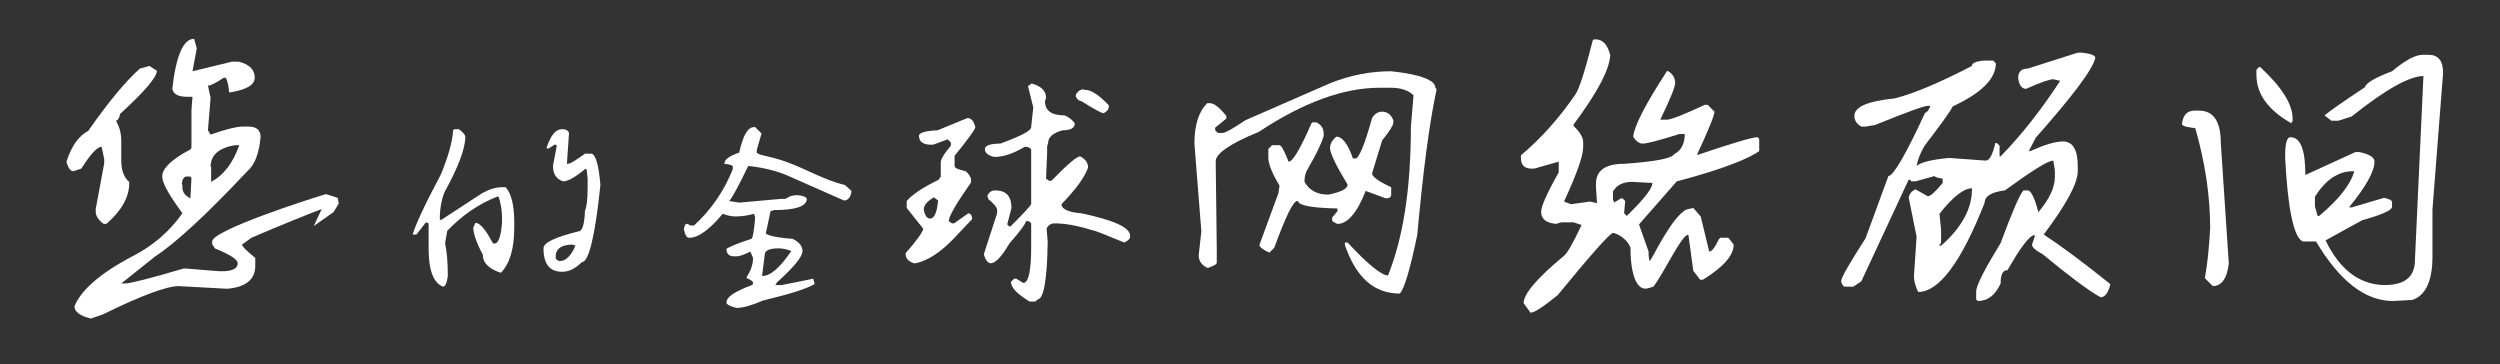
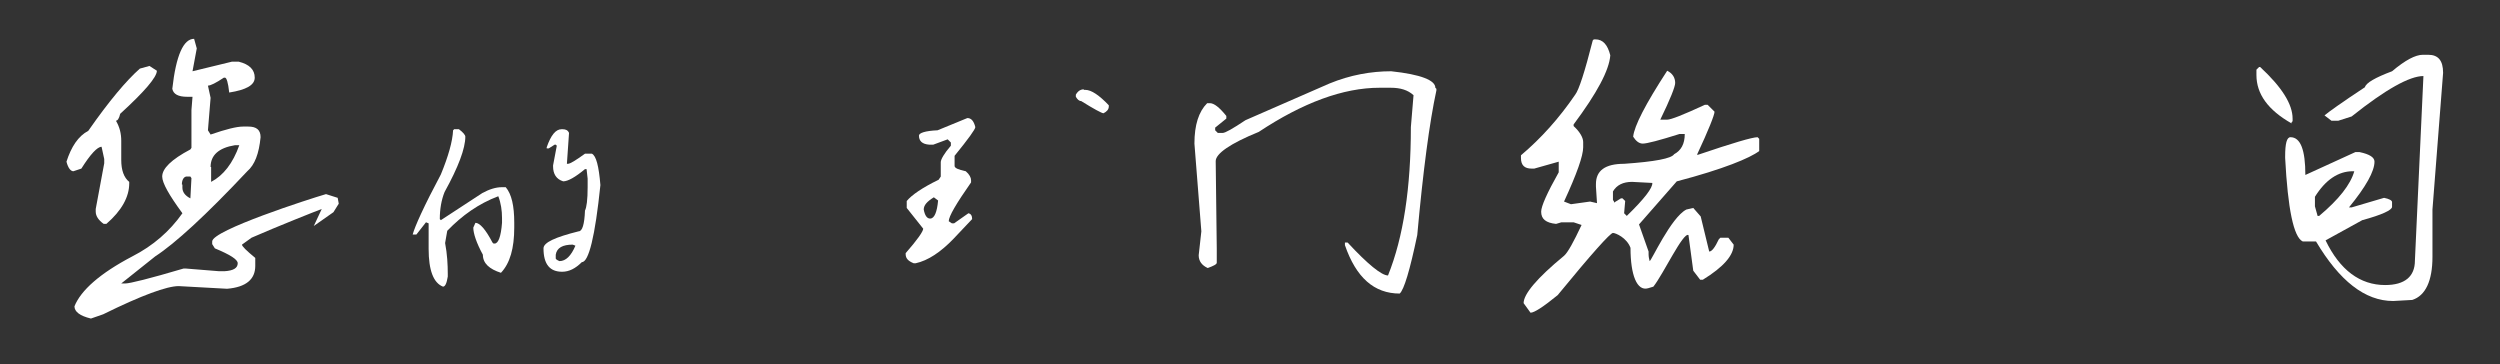
<svg xmlns="http://www.w3.org/2000/svg" version="1.1" id="图层_1" x="0px" y="0px" viewBox="0 0 470.1 68.5" style="enable-background:new 0 0 470.1 68.5;" xml:space="preserve">
  <rect x="0" y="0" width="470.1" height="68.5" fill="#333333" stroke="none" />
  <style type="text/css">
	.st0{fill-rule:evenodd;clip-rule:evenodd;fill:#FFFFFF;}
</style>
  <g>
    <path class="st0" d="M28.1,12.4l-1.8,0.5c-2.5,2.2-5.8,6.1-9.7,11.7c-1.9,1-3.2,3-4.1,5.8c0.3,1.2,0.8,1.8,1.3,1.8l1.5-0.5   c1.7-2.7,3-4.1,3.8-4.1l0.5,2.3v0.8L18,39.3v0.5c0,0.8,0.5,1.6,1.5,2.3H20c2.9-2.5,4.3-5.1,4.3-7.6v-0.3c-1-0.8-1.5-2.2-1.5-4.1   v-3.6c0-1.4-0.3-2.6-1-3.8c0.3,0,0.6-0.4,0.8-1.3c4.6-4.2,6.9-6.9,6.9-8.1L28.1,12.4L28.1,12.4z" />
    <path class="st0" d="M63.5,37.2l-2.2-0.7c-3.1,0.9-21.4,6.8-21.4,8.9v0.5l0.5,0.8c2.9,1.2,4.3,2.1,4.3,2.8c0,0.9-0.8,1.4-2.5,1.5   h-1L35,50.5h-0.5c-6.4,1.9-10.1,2.8-10.9,2.8h-0.8l6.4-5.1c3.7-2.4,9.5-7.7,17.3-16c1.4-1.2,2.2-3.3,2.5-6.4c0-1.4-0.8-2-2.3-2h-1   c-1.2,0-3.2,0.5-6.1,1.5l-0.5-0.8l0.5-6.1l-0.5-2.3c0.5,0,1.5-0.5,3-1.5h0.2c0.3,0,0.6,0.9,0.8,2.8c3.2-0.5,4.8-1.4,4.8-2.8   c0-1.5-1-2.5-3-3h-1.3l-7.4,1.8L37,9.1l-0.5-1.8c-2,0-3.4,3.1-4.1,9.4c0.2,1,1.1,1.5,2.8,1.5h1L36,20.7v7.1l-0.2,0.3   c-3.6,1.9-5.3,3.6-5.3,5.1c0,1.2,1.3,3.5,3.8,6.9c-2.4,3.4-5.5,6.1-9.4,8.1c-6.1,3.2-9.7,6.4-10.9,9.4c0,1,1,1.8,3.1,2.3l2.3-0.8   c7.3-3.6,12-5.3,14.2-5.3l9.1,0.5c3.6-0.3,5.3-1.8,5.3-4.3v-1.5c-1.7-1.4-2.5-2.2-2.5-2.5l1.8-1.3c4.8-2.1,12.1-5,13.2-5.4L59,42.5   l3.7-2.6l1-1.6L63.5,37.2z M39.6,31.4c0-2.2,1.5-3.6,4.6-4.1h0.8c-1.2,3.4-3,5.7-5.3,6.9V31.4z M34.2,34.7c0-0.8,0.3-1.4,0.8-1.5   h0.8l0.2,0.3l-0.2,3.8c-1-0.5-1.5-1.2-1.5-2V34.7z" />
-     <path class="st0" d="M158.9,34.8c-3.8-0.9-7.1-2.9-10.6-4.2c-3.4-1.3-5.5-1.3-6-1.9v-0.5l0.9-3.1l-1.2-1.2h-0.2   c-1.2,0-2.1,1.6-2.8,4.8c-1.8,0.6-2.8,1.3-2.8,2.1c1,0.1,1.6,0.3,1.6,0.5v0.5c-1.6,4-4,7.6-7.3,10.6h-0.7l-0.5-0.3h-0.2   c-0.2,0-0.4,0.3-0.5,1c0.2,1,0.5,1.6,0.9,1.6h0.2c1.6,0,3.7-1.5,6.2-4.5c0.8,0.3,1.6,0.5,2.4,0.5c1.3,0,2.4-0.2,3.5-0.5l0.2,0.7   c-0.2,2.7-0.5,4-0.7,4c-2.8,0.9-4.3,1.6-4.7,1.9c0,0.9,0.5,1.4,1.4,1.4h0.5c0.6,0,1.4-0.3,2.6-0.9l0.5,1.2c0,1.2-0.4,2.4-1.2,3.6   v0.2c0.8,0.3,1.2,0.6,1.2,0.9v0.2l-0.2,0.2c-3.2,1.2-4.8,2.2-4.8,3.3c0,0.3,0.6,0.7,1.9,1c1.3,0,2.9-0.5,5-1.4   c5-1.2,8.2-2.2,9.7-3.1l-0.3-1l-0.9,0.2l-5,1h-1.2l0.3-0.5c3.2-2.9,4.8-4.8,4.8-5.9c0-0.9-0.6-1.7-1.9-2.3c-2.9-0.2-4.6-0.6-5-1   l0.9-4.2l0.7-0.2c4,0,6.1-0.7,6.1-2.1c0-0.3-0.6-0.6-1.7-0.7h-0.2c-0.7,0-1.4,0.2-2.1,0.7h-0.9l-7.8,0.7l-1.9-0.3   c0.3-0.2,1.6-2.4,3.6-6.6c2.8,0.3,5.1,0.9,6.9,1.6l11.1,4.9c0.7,0,1.2-0.5,1.4-1.6v-0.2L158.9,34.8z M143.8,47.9   c0-0.8,0.9-1.2,2.6-1.2c0.8,0,1.6,0.2,2.4,0.5c-2.1,3.1-3.9,4.7-5.5,4.7L143.8,47.9z" />
-     <path class="st0" d="M194,15.7c1.8,0.5,2.7,1.4,2.7,2.7l-0.2,0.6c0,1.8,1.2,2.7,3.7,2.7c0.9,0.4,1.5,0.9,1.9,1.5   c0,0.9-0.8,1.3-2.3,1.3c-1.8,0.5-2.7,1.3-2.7,2.3l-0.2,0.8v1.2l-0.2,4.8l0.6,0.4h0.4c3-3.1,4.8-4.6,5.4-4.6c1,0.5,1.5,1.2,1.5,2.1   c-0.6,1.8-2.3,4.1-5,6.9c0,0.9,1.2,1.5,3.7,1.7c6.2,1.3,9.2,2.7,9.2,4.2v0.2c0,0.4-0.4,0.8-1.1,1.1c-3.6-1.5-5.6-2.3-6-2.3   c-2.8-0.9-5.2-1.3-7.1-1.3c-0.6,0-1.2,0.3-1.5,1l0.2,2.3v0.4c-0.1,7.1-0.8,10.6-1.9,10.6l-0.4,0.4h-1.1c-2.3-1.4-3.5-2.6-3.5-3.7   l0.6-0.6h0.4l1.3,0.8c1,0,1.5-2.2,1.5-6.7V42l-0.4-0.4h-0.6c0,0.4-1,1.8-3.1,4.2c-1.4,2.4-2.6,3.7-3.5,3.7c-0.5,0-1-0.6-1.3-1.7   l2.5-7.7v-0.6c0-0.5-0.6-1.2-1.7-2.1V37h-0.2c0.3-0.8,0.8-1.2,1.5-1.2c2.1,0,3.1,1.1,3.1,3.3l-0.8,3.1l0.4,0.4h0.2   c2.4-2.4,3.7-3.8,3.9-4.2V28.2c-0.1-0.4-0.5-0.6-1.2-0.6c-2.2,1.3-4,1.9-5.6,1.9h-0.2c-1.2-0.3-1.7-0.8-1.7-1.5c0-0.6,1-1,2.9-1   c3.8-1.4,5.8-2.4,5.8-3.1l0.4-3.7l-1-4L194,15.7L194,15.7z" />
    <path class="st0" d="M203.8,16.8c-0.6,0-1.1,0.3-1.5,1v0.4c0.3,0.5,0.6,0.8,1,0.8c2.4,1.5,3.9,2.3,4.2,2.3c0.6-0.3,1-0.7,1-1.3   v-0.2c-1.8-1.9-3.3-2.9-4.4-2.9H203.8L203.8,16.8z" />
    <path class="st0" d="M182.1,40.1l-2.7,1.9H179l-0.6-0.4c0-0.9,1.4-3.3,4.2-7.3v-0.4c0-0.5-0.3-1.1-1-1.7c-1.4-0.3-2.1-0.6-2.1-1   v-1.9c2.6-3.2,3.9-5,3.9-5.4c-0.3-1.2-0.8-1.7-1.5-1.7l-5.6,2.3c-2.3,0.1-3.5,0.5-3.5,1c0,1,0.6,1.6,1.9,1.7h0.8l2.7-1l0.6,0.6v0.6   c-1.3,1.5-1.9,2.6-1.9,3.1v2.7l-0.4,0.6c-3.1,1.5-5.1,2.9-6,4v1.3l3.1,3.9c0,0.5-1.1,2.1-3.3,4.6v0.2c0,0.8,0.5,1.3,1.5,1.7h0.4   c2.3-0.5,4.7-2.1,7.1-4.6l3.5-3.7C182.8,40.6,182.6,40.2,182.1,40.1z M174.9,41.1c-0.6,0-1-0.6-1.2-1.7c0-0.8,0.6-1.5,1.9-2.3   l0.8,0.6C176.2,39.9,175.7,41.1,174.9,41.1z" />
    <path class="st0" d="M86.3,24.3c0.8,0.6,1.2,1.1,1.2,1.4c0,2.2-1.3,5.7-3.9,10.4c-0.6,1.5-0.9,3.2-0.9,5.1l0.2,0.2l7.8-5.1   c1.3-0.7,2.5-1.1,3.7-1.1h0.7c1.1,1.3,1.6,3.5,1.6,6.7v0.9c0,3.9-0.8,6.7-2.5,8.5c-2.2-0.7-3.4-1.8-3.4-3.4c-1.2-2.2-1.8-4-1.8-5.1   l0.4-0.9c0.8,0,1.9,1.2,3.2,3.7l0.2,0.2H93c0.7,0,1.2-1.3,1.4-3.9v-0.9c0-1.4-0.2-2.8-0.7-4.1c-3.7,1.4-6.8,3.6-9.6,6.5l-0.4,2.3   c0.4,2.1,0.5,4.1,0.5,5.8v0.5c-0.2,1.3-0.5,1.9-0.9,1.9c-1.8-0.7-2.7-3.1-2.7-7.1L80.6,42l-0.5-0.2l-1.8,2.3h-0.7   c0.4-1.5,2.1-5.3,5.3-11.3c1.4-3.4,2.2-6.2,2.3-8.3l0.2-0.2H86.3L86.3,24.3z" />
    <path class="st0" d="M111.3,28.9H110c-1.8,1.3-2.8,1.9-3.2,1.9h-0.2L107,25c-0.2-0.5-0.6-0.7-1.2-0.7h-0.2c-1.1,0-2,1.1-2.8,3.4   v0.2h0.4l1.1-0.7h0.2l0.2,0.2l-0.7,3.7v0.2c0,1.4,0.6,2.4,1.9,2.8c0.9,0,2.3-0.8,4.1-2.3h0.3l0.2,1.8v1.6c0,2.4-0.2,3.8-0.5,4.4   c-0.1,2.6-0.5,3.9-1.2,3.9c-4.4,1.1-6.6,2.1-6.6,3.2c0,3,1.2,4.4,3.5,4.4c1.3,0,2.5-0.6,3.7-1.8c1.3,0,2.5-4.8,3.5-14.5   C112.6,31.2,112.1,29.3,111.3,28.9z M105.2,49.1c-0.5-0.2-0.7-0.4-0.7-0.5v-0.7c0.2-1.3,1.3-1.9,3.2-1.9l0.5,0.2   C107.4,48.1,106.4,49.1,105.2,49.1z" />
    <path class="st0" d="M261.6,13.4c5.6,0.6,8.3,1.7,8.3,3.1l0.2,0.2V17c-1.3,6-2.5,15.1-3.6,27.2c-1.4,6.7-2.5,10.3-3.3,11   c-4.8,0-8.2-3-10.3-9.1v-0.5h0.5c3.8,4.1,6.4,6.2,7.6,6.2c2.9-7.2,4.3-16.5,4.3-27.9l0.5-6c-1.1-1-2.5-1.4-4.3-1.4h-2.1   c-6.8,0-14.4,2.8-22.7,8.3c-5.4,2.2-8.1,4.1-8.1,5.5l0.2,16.5v2.6c0,0.3-0.6,0.6-1.7,1c-1.1-0.5-1.7-1.3-1.7-2.4l0.5-4.5L224.6,27   c0-3.5,0.8-6,2.4-7.6h0.5c0.8,0,1.8,0.8,3.1,2.4v0.5l-2.1,1.7v0.5l0.5,0.5h0.9c0.5,0,1.9-0.8,4.3-2.4l15.8-6.9   C253.9,14.1,257.8,13.4,261.6,13.4L261.6,13.4z" />
-     <path class="st0" d="M259.9,21c-0.8,0-1.4,0.4-1.9,1.2c-1.4,5.1-2.5,7.6-3.1,7.6h-0.5c-0.9-2.7-2-4.1-3.1-4.1   c-0.8,0.6-1.2,1.4-1.2,2.1c0,1,1.1,3.3,3.3,6.9c0,0.8-1.2,1.4-3.6,1.9c-2.1,0-3.6-0.8-4.5-2.4v-0.2c0-0.8,0.2-1.6,0.7-2.4   c1.4-2.4,2.4-4.4,2.9-6v-0.5c0-1-0.5-1.7-1.4-2.1h-0.7l-0.2,0.2c-2.1,4.8-3.5,7.2-4.3,7.2c-0.8-2.1-1.4-3.1-1.7-3.1h-1.4l-0.7,0.7   v1.7c0,1.1,0.7,2.9,2.1,5.2l-0.2,1.4l-3.6,9.8c0.2,0.5,0.8,0.9,1.9,1.4l0.9-0.9c2.1-5.7,3.5-8.7,4.3-8.8h0.2c0,0.8,2.5,1.3,7.4,1.4   v0.5l-1,1.2v0.5c0,0.2,0.3,0.4,1,0.7c1.9,0,3.7-2.1,5.3-6.2l3.8,1.4c0.6,0,1-0.2,1-0.7v-1.4c-2.4-1.1-3.6-2-3.6-2.6l1.9-6.2   c1.4-1.7,2.1-2.9,2.1-3.3v-0.5C261.6,21.6,260.9,21,259.9,21L259.9,21z" />
    <path class="st0" d="M330.8,28.4v-2.3l-0.3-0.3c-1,0-4.7,1.1-11.2,3.3h-0.2c2.2-4.7,3.3-7.5,3.3-8.1l-1.3-1.3h-0.5   c-4.1,1.9-6.4,2.8-7.1,2.8h-1.3c1.9-3.9,2.8-6.2,2.8-6.9c0-1-0.5-1.8-1.5-2.3c-4.1,6.3-6.2,10.4-6.4,12.4c0.5,0.8,1.1,1.3,1.8,1.3   c0.8,0,3.1-0.6,6.9-1.8h1c0,1.9-0.7,3.1-2,3.8c-0.5,0.8-3.6,1.4-9.4,1.8c-3.6,0-5.3,1.3-5.3,3.8v0.5l0.2,3.1l-1.3-0.3l-3.6,0.5   l-1.3-0.5c2.4-5.2,3.6-8.6,3.6-10.2v-1c0-0.8-0.6-1.9-1.8-3v-0.3c4.4-5.9,6.7-10.2,6.9-13c-0.5-2-1.4-3-2.8-3h-0.3l-0.2,0.2   c-1.5,5.9-2.6,9.3-3.3,10.2c-3,4.4-6.4,8.2-10.2,11.4v0.5c0,1.4,0.7,2,2,2h0.5l4.6-1.3v2c-2.2,3.9-3.3,6.4-3.3,7.4   c0,1.4,0.9,2.1,2.8,2.3l1-0.3h2.3l1.5,0.5c-1.5,3.2-2.6,5.2-3.3,5.8c-5.1,4.2-7.6,7.2-7.6,8.9l1.3,1.8c0.7,0,2.4-1.1,5.1-3.3   c6.4-7.8,9.9-11.7,10.4-11.7c0.5,0,2.6,0.9,3.3,2.8c0,5.1,1.2,8.2,3.3,7.6l1-0.3c1.9-2.4,5.6-10.3,6.6-9.7c0.3,2.2,0.6,4.5,0.9,6.7   l1.3,1.7h0.5c3.9-2.4,5.8-4.6,5.8-6.6l-1-1.3h-1.5l-0.3,0.3c-0.7,1.5-1.3,2.3-1.8,2.3l-1.6-6.6l-1.4-1.6l-1.3,0.3   c-2.9,1.5-6.6,9.7-6.9,9.7c-0.1-0.4-0.2-0.8-0.2-1.3v-0.5l-1.8-5.1l7.1-8.1C324.1,31.8,329.1,29.7,330.8,28.4z M305.9,40.6   l-0.5-0.5l0.2-2.3l-0.5-0.5h-0.3l-1.3,0.8v-0.2l-0.2-0.3V36c0.7-1.2,1.9-1.8,3.6-1.8l3.8,0.2C310.8,35.3,309.2,37.4,305.9,40.6z" />
-     <path class="st0" d="M384.3,44.1c4.2-5.6,6.4-9.6,6.4-11.9v-1c0-3-0.9-4.6-2.8-4.6c-1.4,0-3.4,0.6-6.1,1.8h-0.3l1.3-2.5   c6.9-7.8,10.7-12.8,11.2-15c0-0.5-0.8-0.8-2.5-1h-0.8l-9.4,3c-1.2,0-1.8,0.6-1.8,1.8c0.2,1.4,0.7,2,1.5,2c2.7-1.2,4.4-1.8,5.1-1.8   l1.3,0.3c-3.4,5.2-7.1,10-11.2,14.2h-0.2v-2l-0.5-0.5h-0.3c-0.5,2.2-1.1,3.3-1.8,3.3l-6.9-0.5c-3.2,0.3-5.3,0.8-6.1,1.5   c0.2-1.2,0.7-2.4,1.5-3.8c3-3.9,4.8-6.4,5.3-7.4c5.4-2.5,8.1-5.2,8.1-8.1l-0.5-0.5h-2c-1.4,0.2-2,0.5-2,1c-5.8,3-10.6,5.1-14.5,6.1   c-5.1,0.5-7.6,1.6-7.6,3.3c0,0.8,0.4,1.5,1.3,2h0.8l1.8-0.3c5.9-2.4,9.2-3.6,9.9-3.6h0.5c-0.3,0.8-0.7,1.3-1,1.3   c-3.7,8-6,11.9-6.9,11.9l-4.3,11.7c-3,4.7-4.6,7.4-4.6,8.1c0.2,0.7,0.4,1,0.8,1h1.5l1.5-1l8.9-19.1h0.3l0.2,0.3h0.8l3.6-1   c0,0.2,0.5,0.3,1.5,0.5v0.8c-1.4,1.7-2.3,2.5-2.8,2.5l-2.3-1.3c-0.7,0.3-1.1,0.8-1.3,1.5l1.5,7.4l-0.5,7.4c0,1,0.3,2,0.8,3   c3.9,0,8.1-5.6,12.5-16.8c0-1.2,1.3-2,3.8-2.3c5.1-3.7,8.1-5.6,9.1-5.6l0.3,1.8v1.3c0,1.9-1,4.1-3.1,6.6c-0.7-2.7-1.4-4.1-2-4.1   h-0.8c-0.7,0.7-2.1,4-4.3,9.9c-3,4.9-4.6,8-4.6,9.1v1.5l0.3,0.3c1.9,0,3.3-1.1,4.3-3.3c0-1.7,0.4-2.5,1.3-2.5   c2.5-4.4,4.2-6.6,5.1-6.6v0.3l-0.5,1.5c0,0.5,0.7,1.1,2,1.8c5.1,4.2,8.7,6.9,10.9,8.1c0.8,0,1.4-0.8,1.8-2.3v-0.2   C391.7,49.3,387.5,46.2,384.3,44.1z M365,46.2h-0.3v-0.2l0.3-0.3v-2.5l-0.3-3c2.5-3.2,4.6-4.8,6.1-4.8   C370.9,39.1,368.9,42.8,365,46.2z" />
    <path class="st0" d="M424.8,12.6l-0.5,0.5v1c0,3.6,2.2,6.6,6.6,9.1V23l0.2-0.2v-0.5c0-2.7-2-5.9-6.1-9.7H424.8L424.8,12.6z" />
-     <path class="st0" d="M412.7,20.8h0.8c2.7,0,4.1,2,4.1,6.1l1.5,22.6c-0.3,2.9-1.4,4.3-3,4.3l-1.5-1.5c0.5-2.7,0.8-5.8,1-9.4   c0-5.9-0.9-12.2-2.8-18.8c-1.7-0.2-2.5-0.4-2.5-0.8C410.5,21.6,411.3,20.8,412.7,20.8L412.7,20.8z" />
    <path class="st0" d="M456.6,10.3h-1c-1.4,0-3.3,1-5.8,3.1c-3.2,1.2-4.9,2.2-5.1,3c-4.4,2.9-6.9,4.7-7.6,5.3l1.3,1h1.3l2.5-0.8   c6.4-5.1,10.9-7.6,13.5-7.6L454.1,49c0,3-1.9,4.6-5.6,4.6c-4.7,0-8.5-2.8-11.2-8.4l6.9-3.8c3.7-1,5.6-1.9,5.6-2.5V38   c0-0.3-0.5-0.6-1.5-0.8l-6.1,1.8h-0.5c3.2-3.9,4.8-6.8,4.8-8.6c0-0.8-0.9-1.4-2.8-1.8h-0.8l-9.4,4.3c0-4.7-0.9-7.1-2.8-7.1   c-0.7,0-1,1.2-1,3.6v0.3c0.5,9.6,1.6,14.9,3.3,15.7h2.5c4.4,7.4,9.2,11.2,14.5,11.2l3.6-0.2c2.5-0.8,3.8-3.6,3.8-8.1v-8.9l2-25.7   C459.4,11.4,458.5,10.3,456.6,10.3z M435.8,40.6l-0.5-1.8V37c2-3.2,4.4-4.8,7.1-4.8h0.3c-0.7,2.5-2.9,5.3-6.6,8.4H435.8z" />
  </g>
</svg>